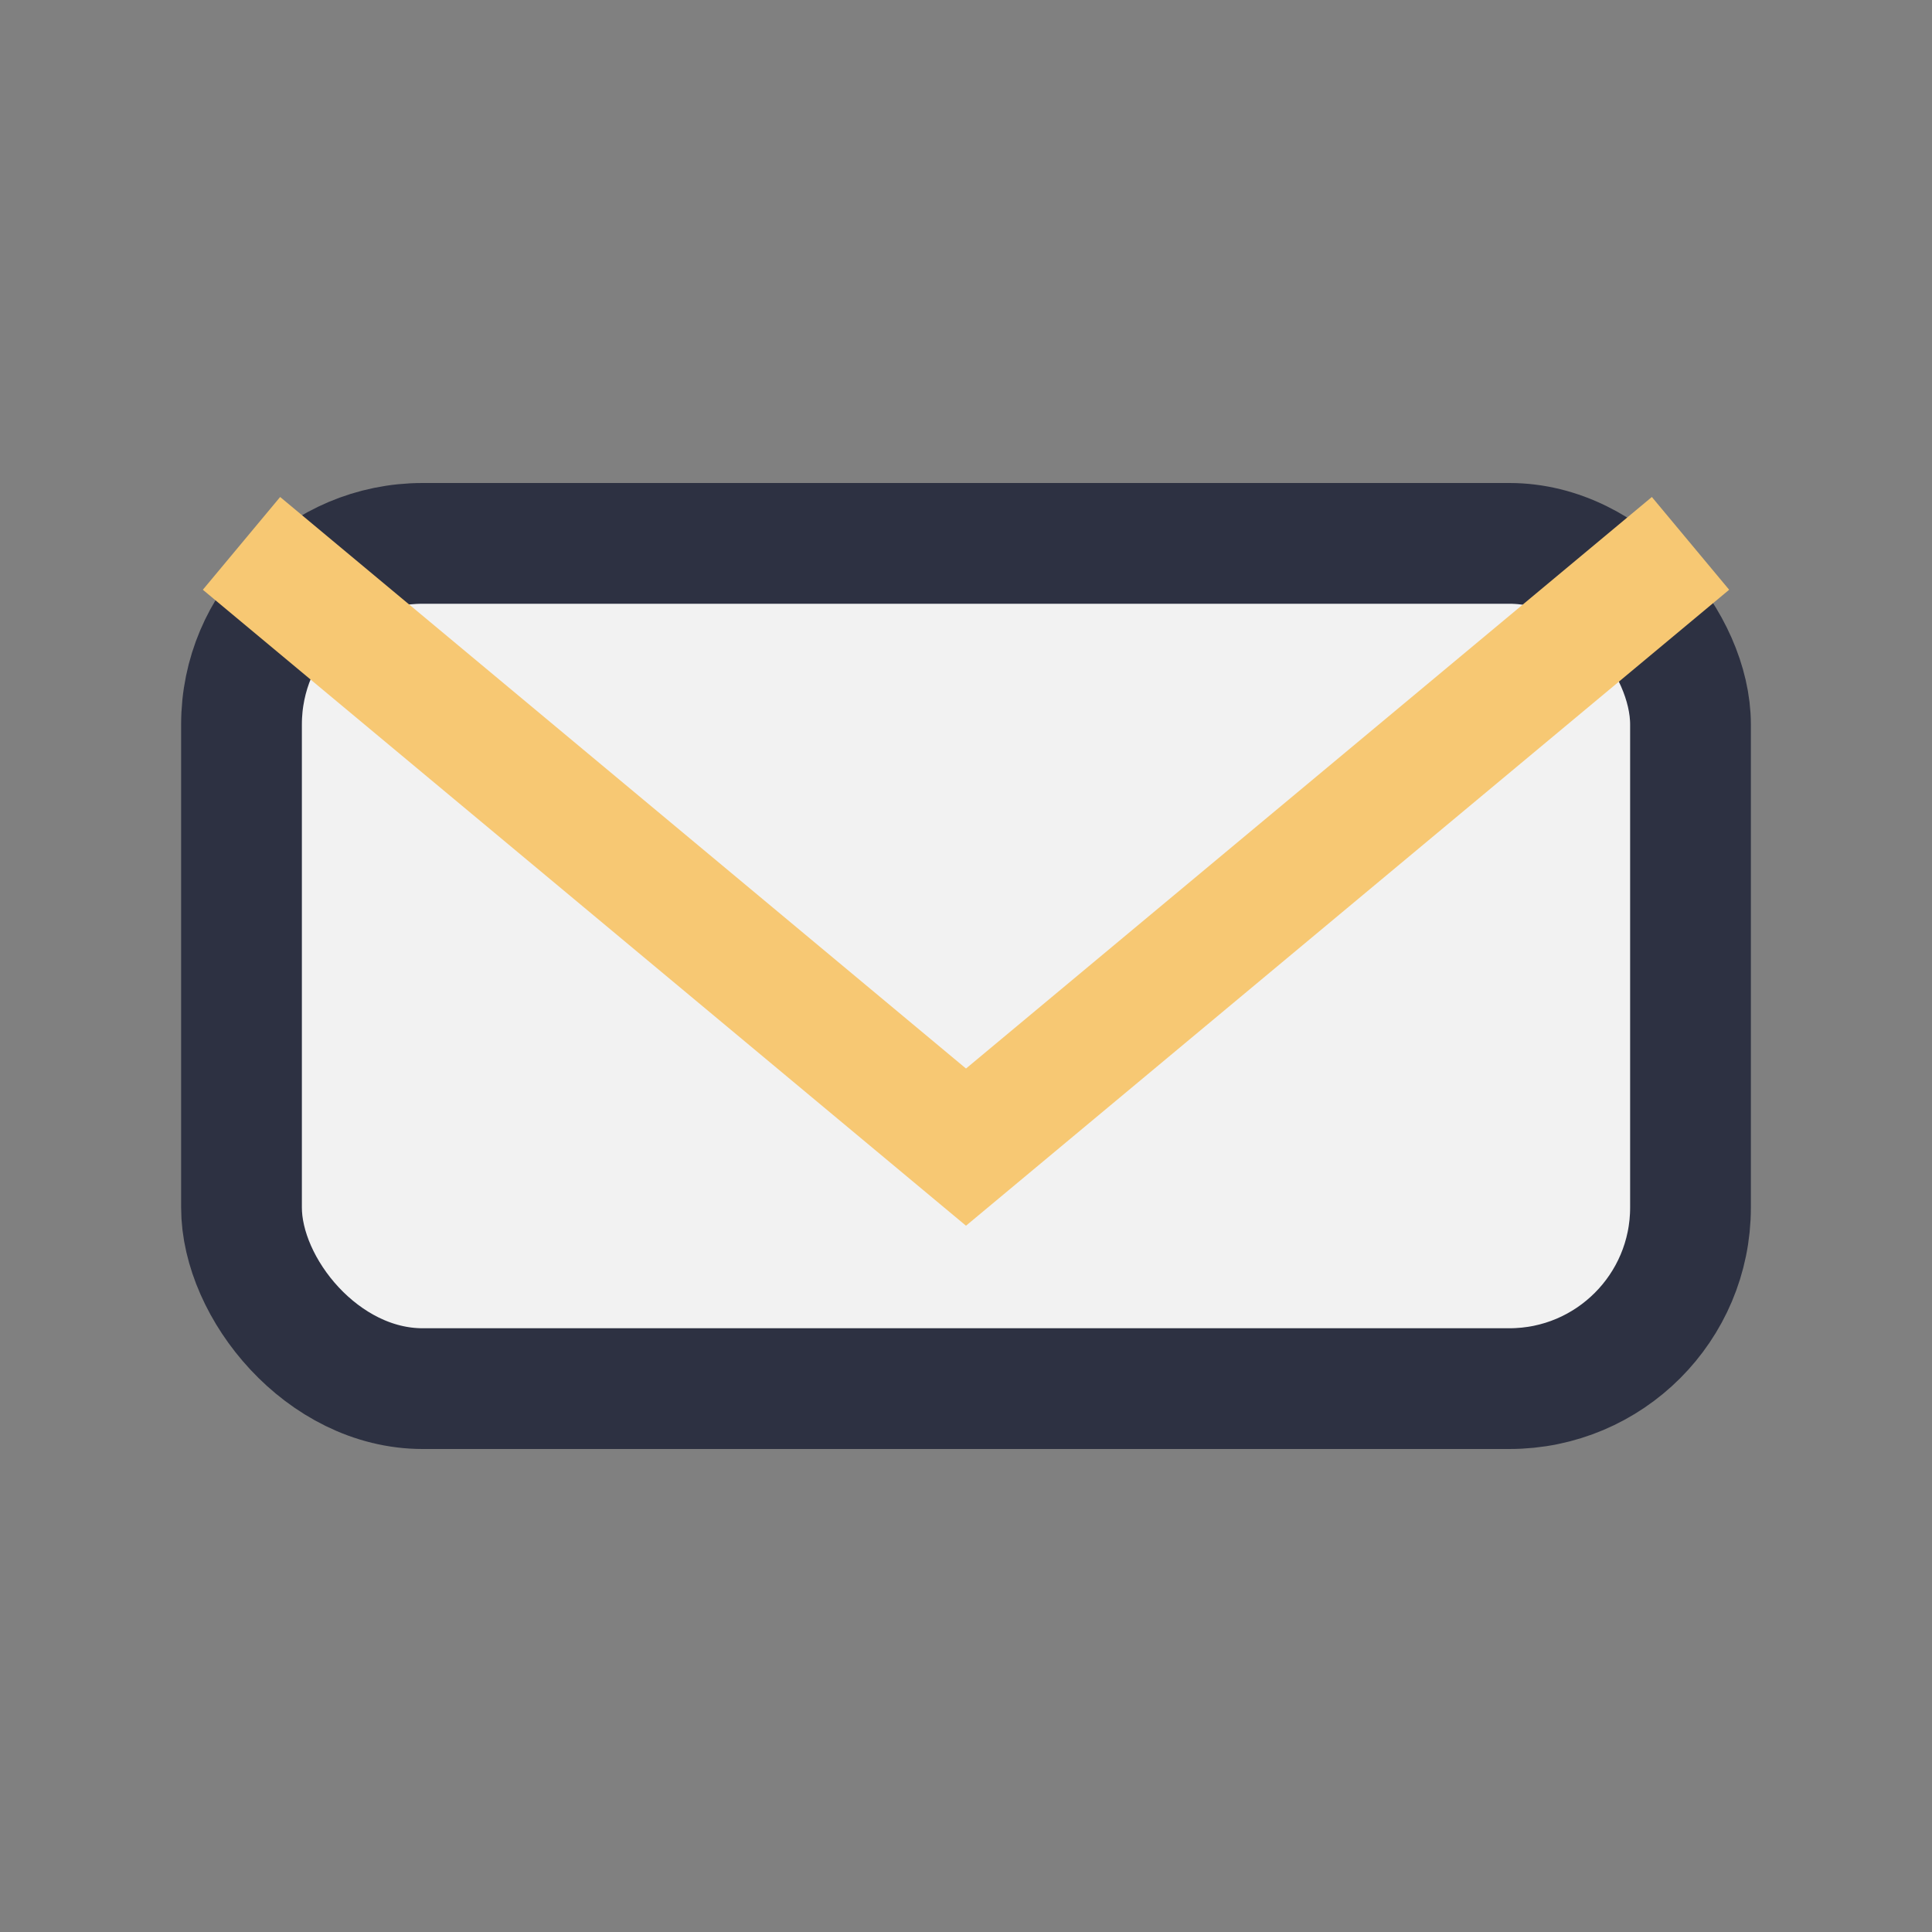
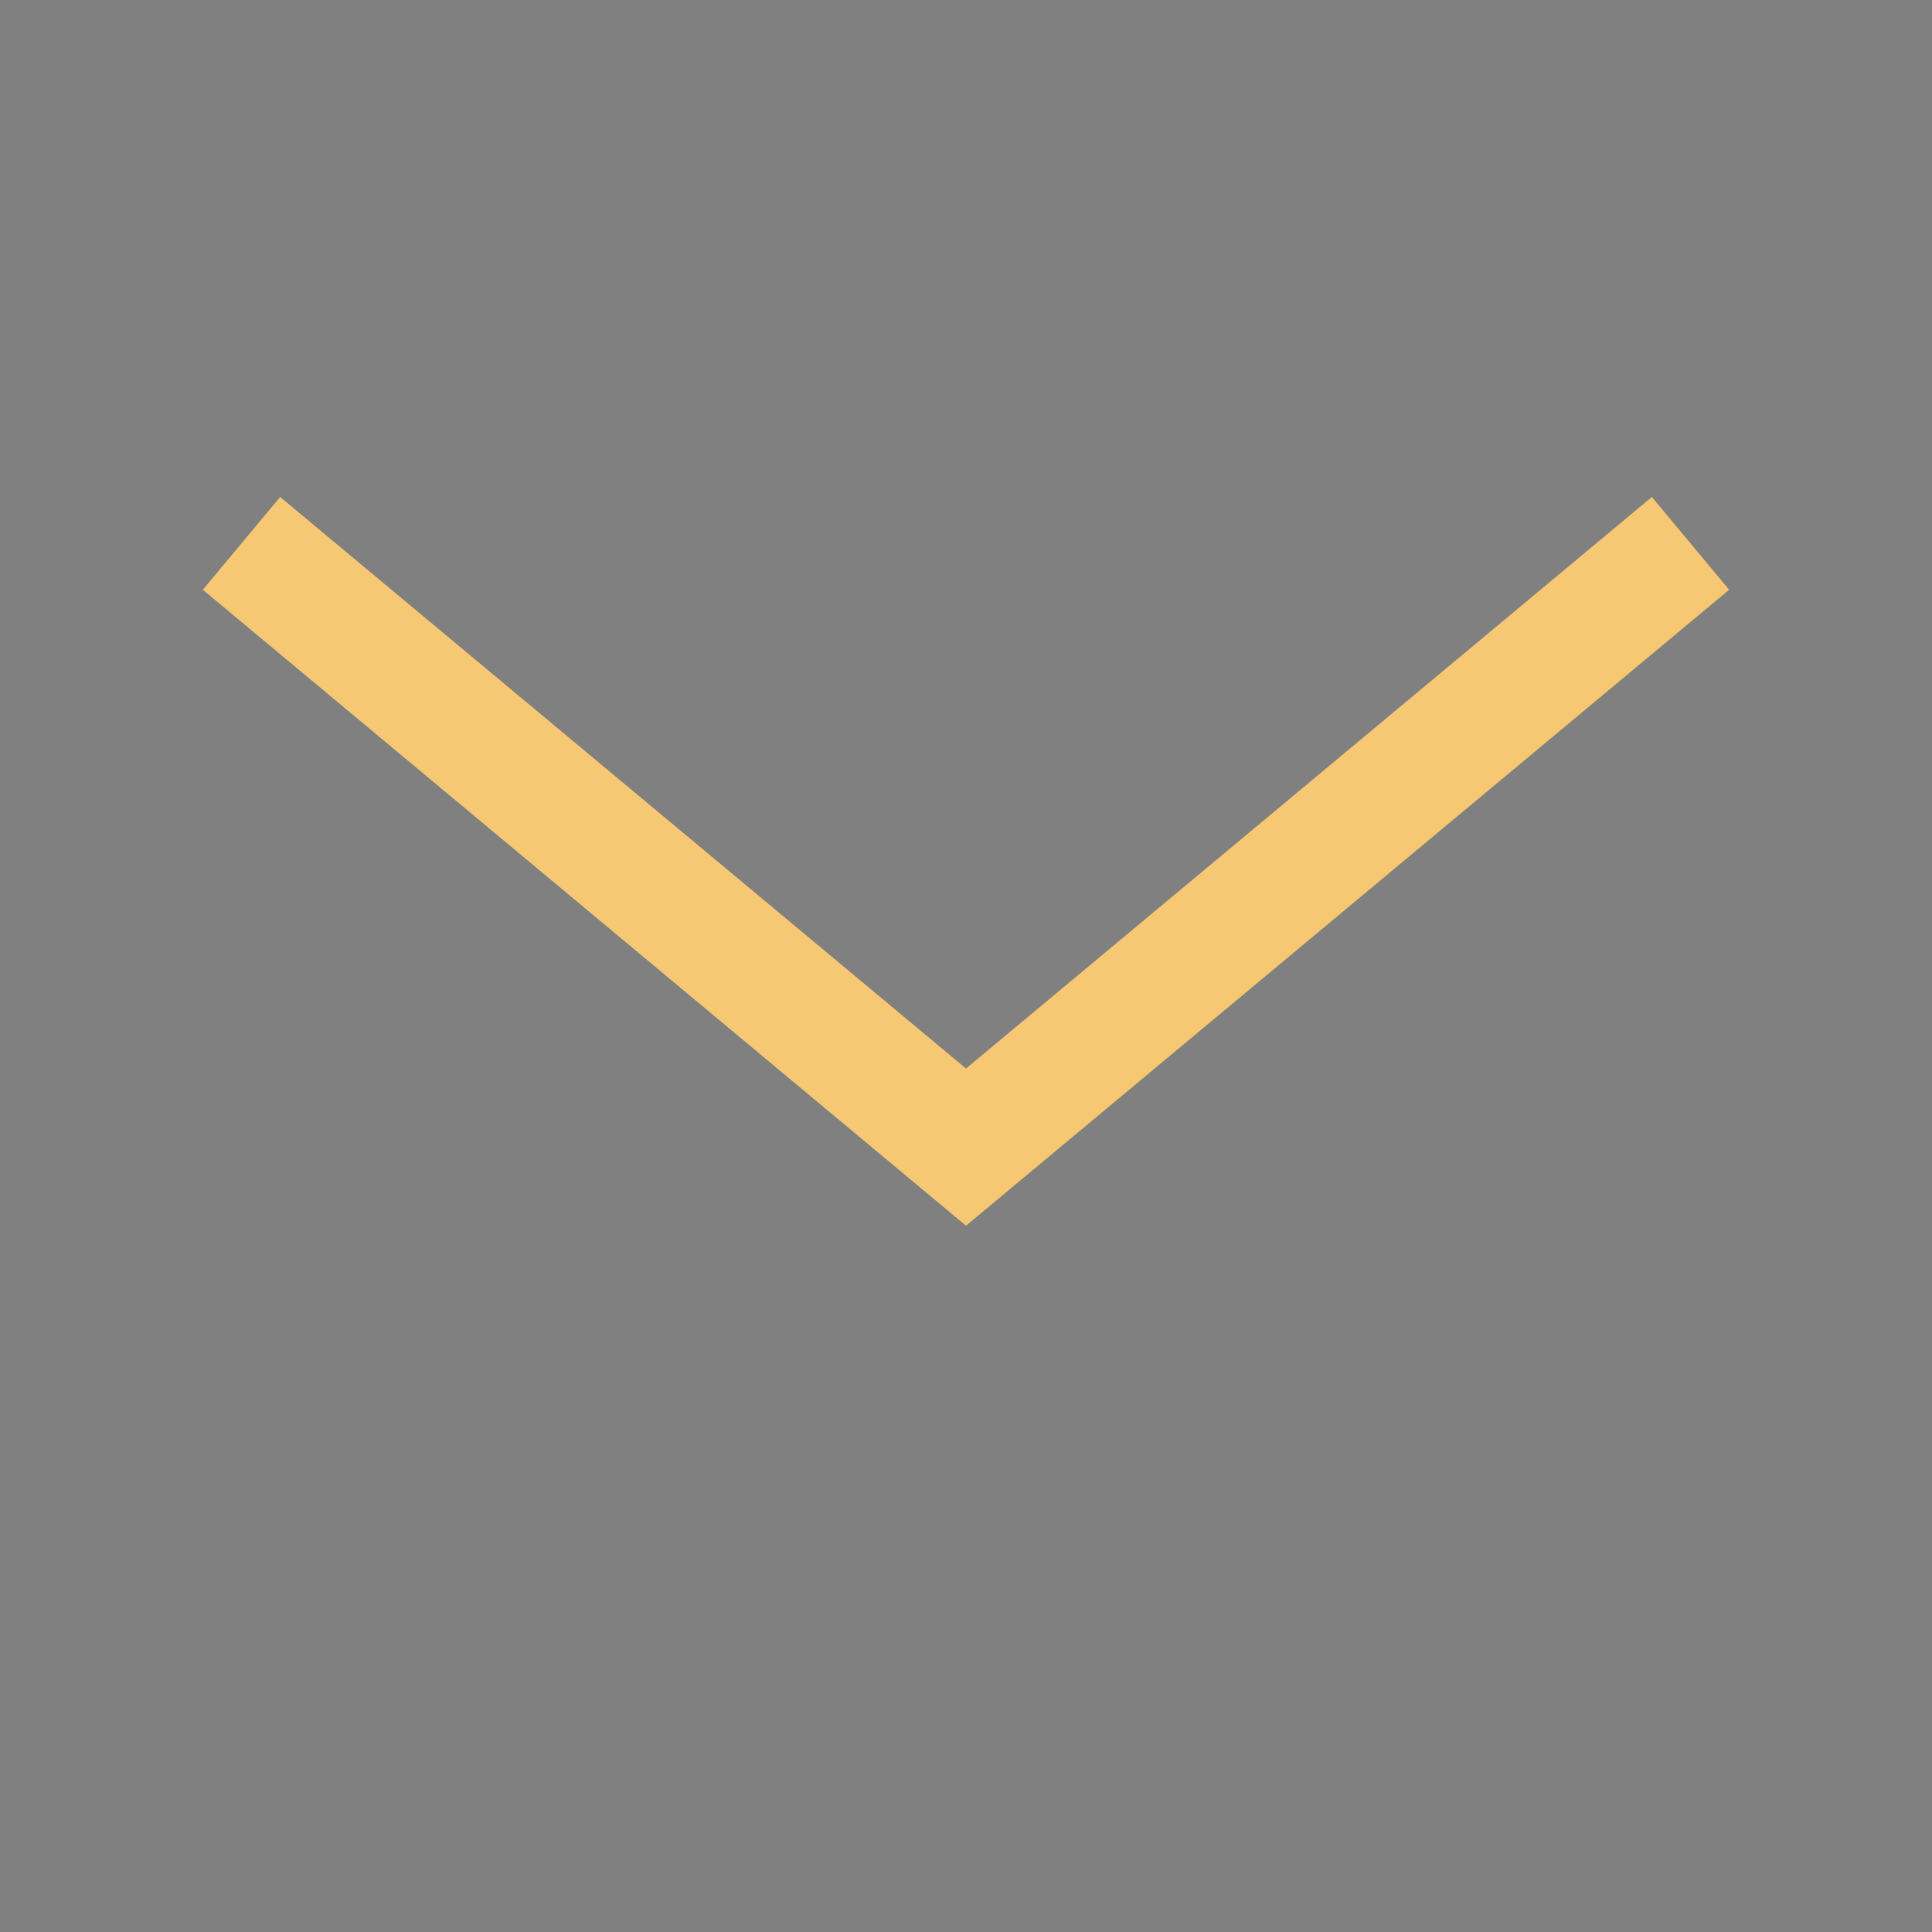
<svg xmlns="http://www.w3.org/2000/svg" width="32" height="32" viewBox="0 0 32 32">
  <rect x="0" y="0" width="32" height="32" fill="#808080" stroke="none" />
-   <rect x="4" y="9" width="24" height="14" rx="3" fill="#F2F2F2" stroke="#2D3142" stroke-width="2" />
  <path d="M4 9l12 10 12-10" fill="none" stroke="#F7C873" stroke-width="2" />
</svg>